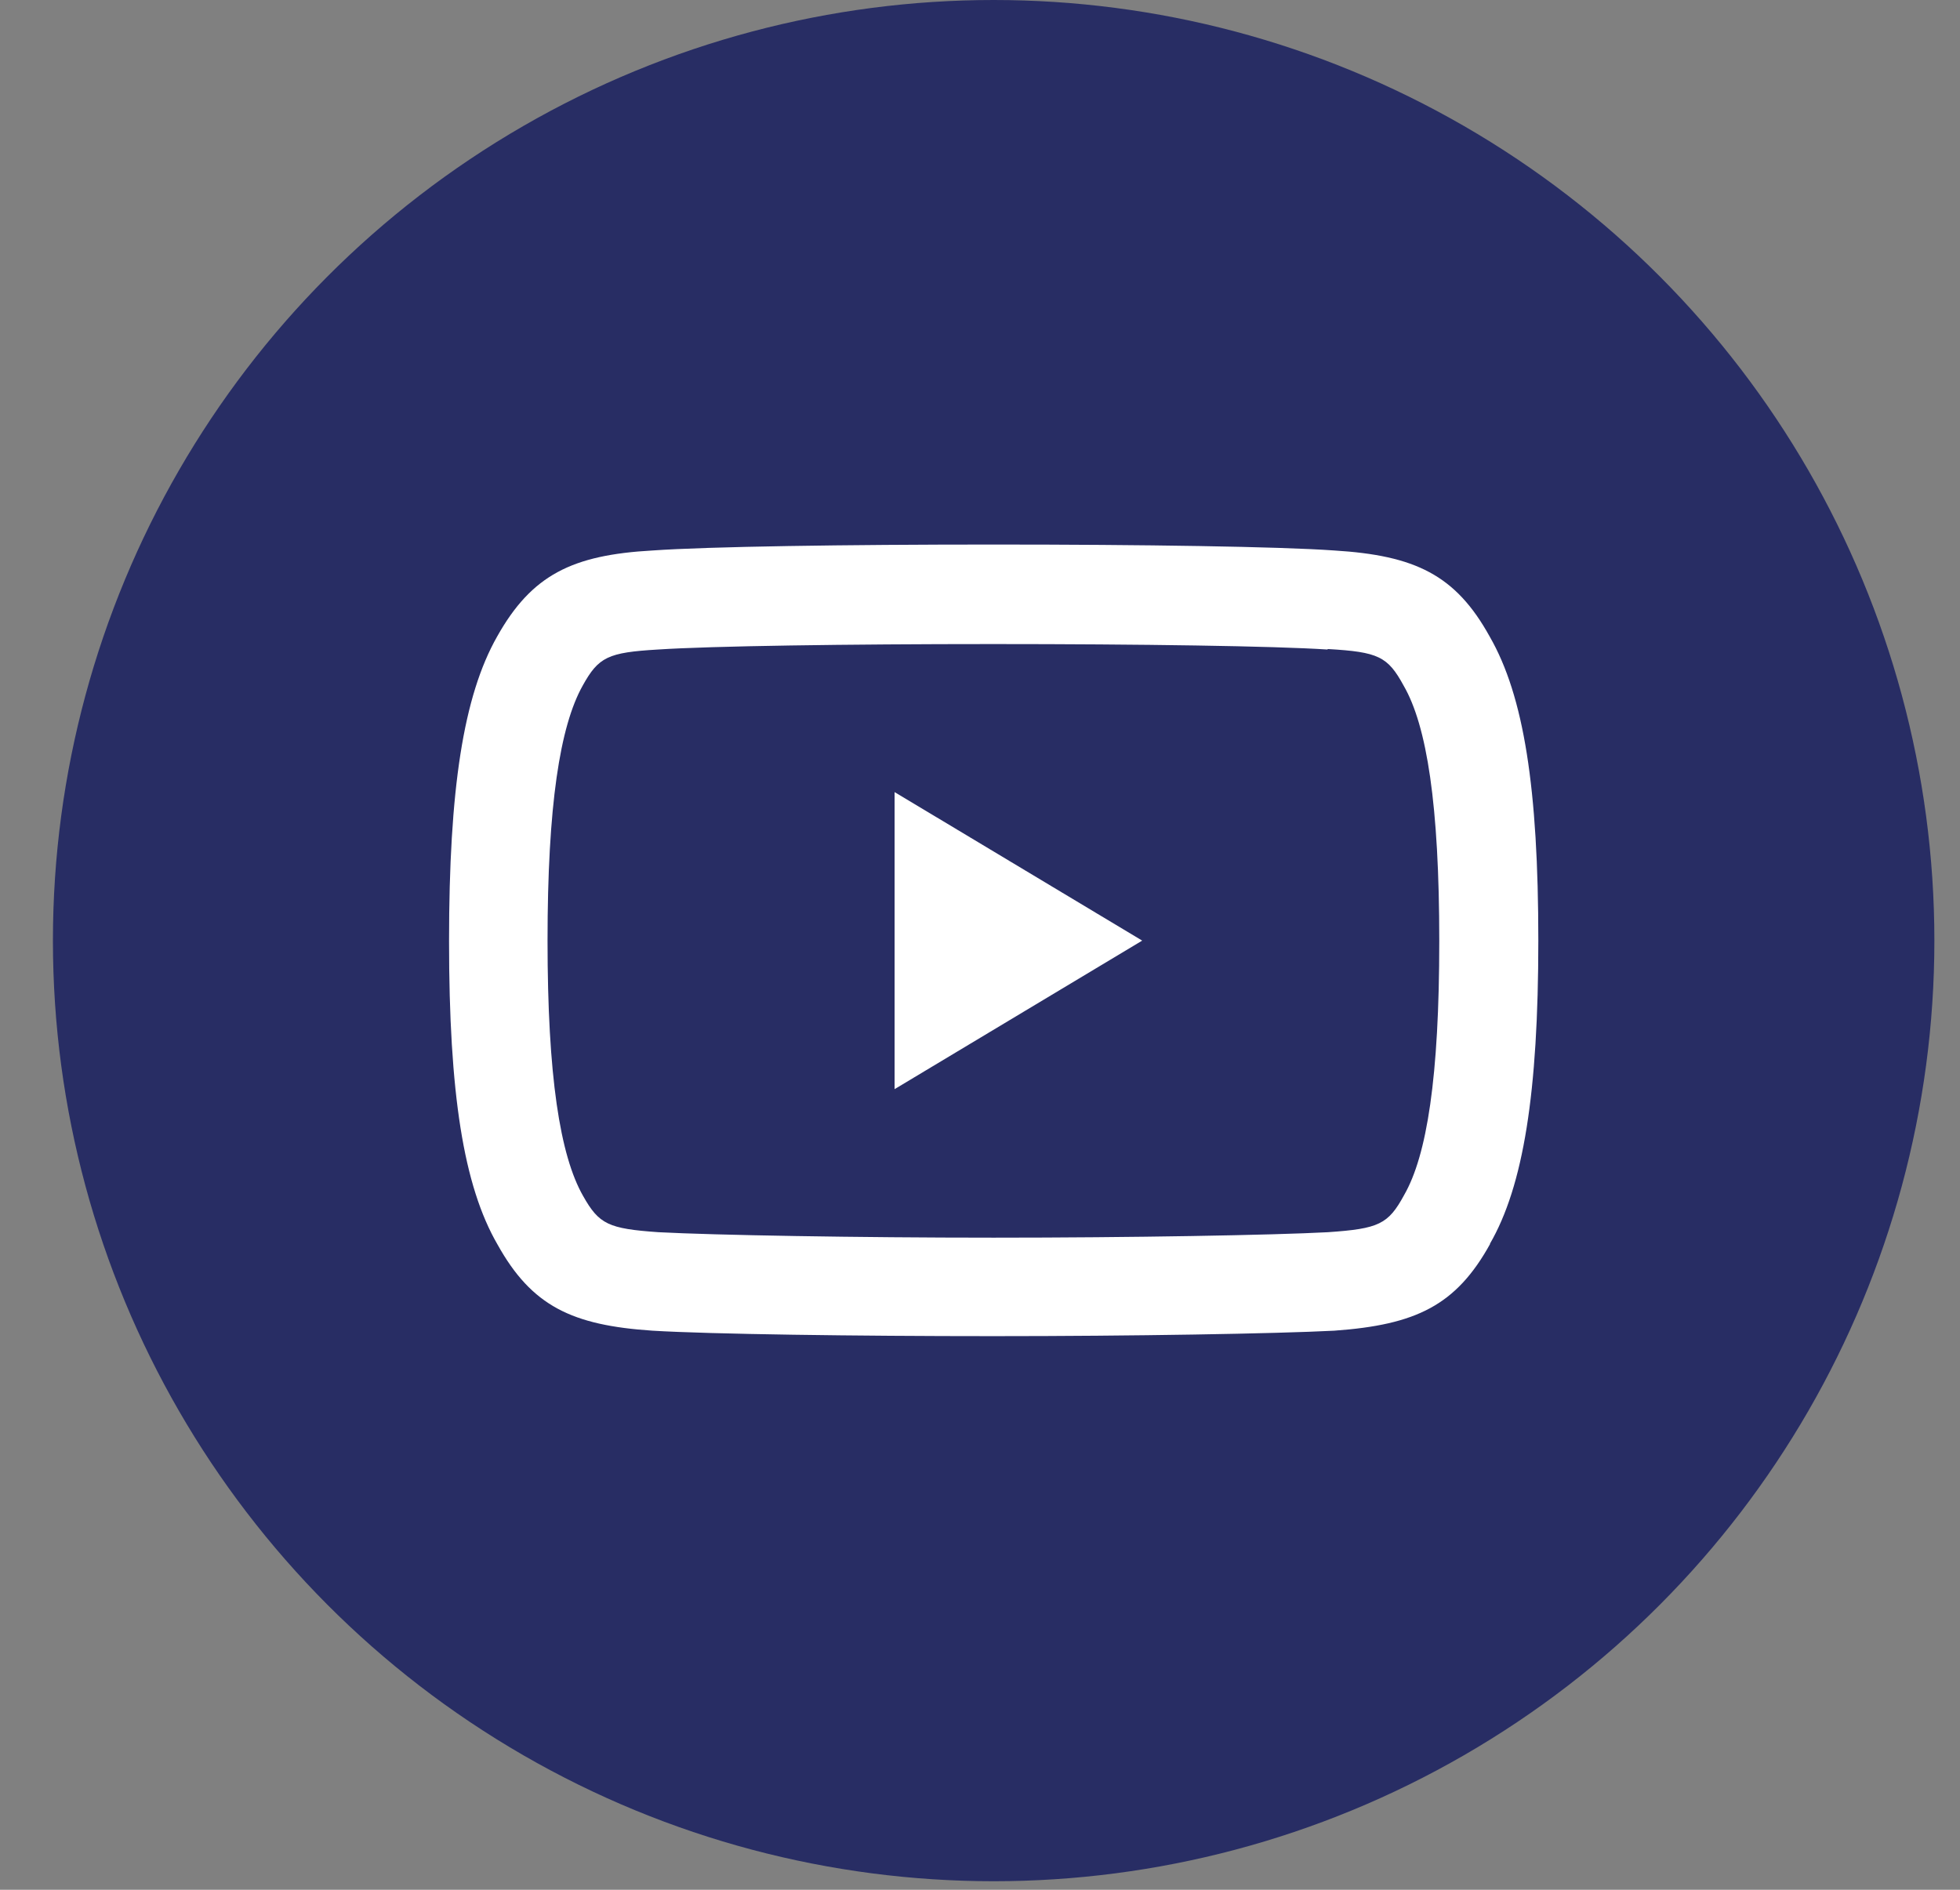
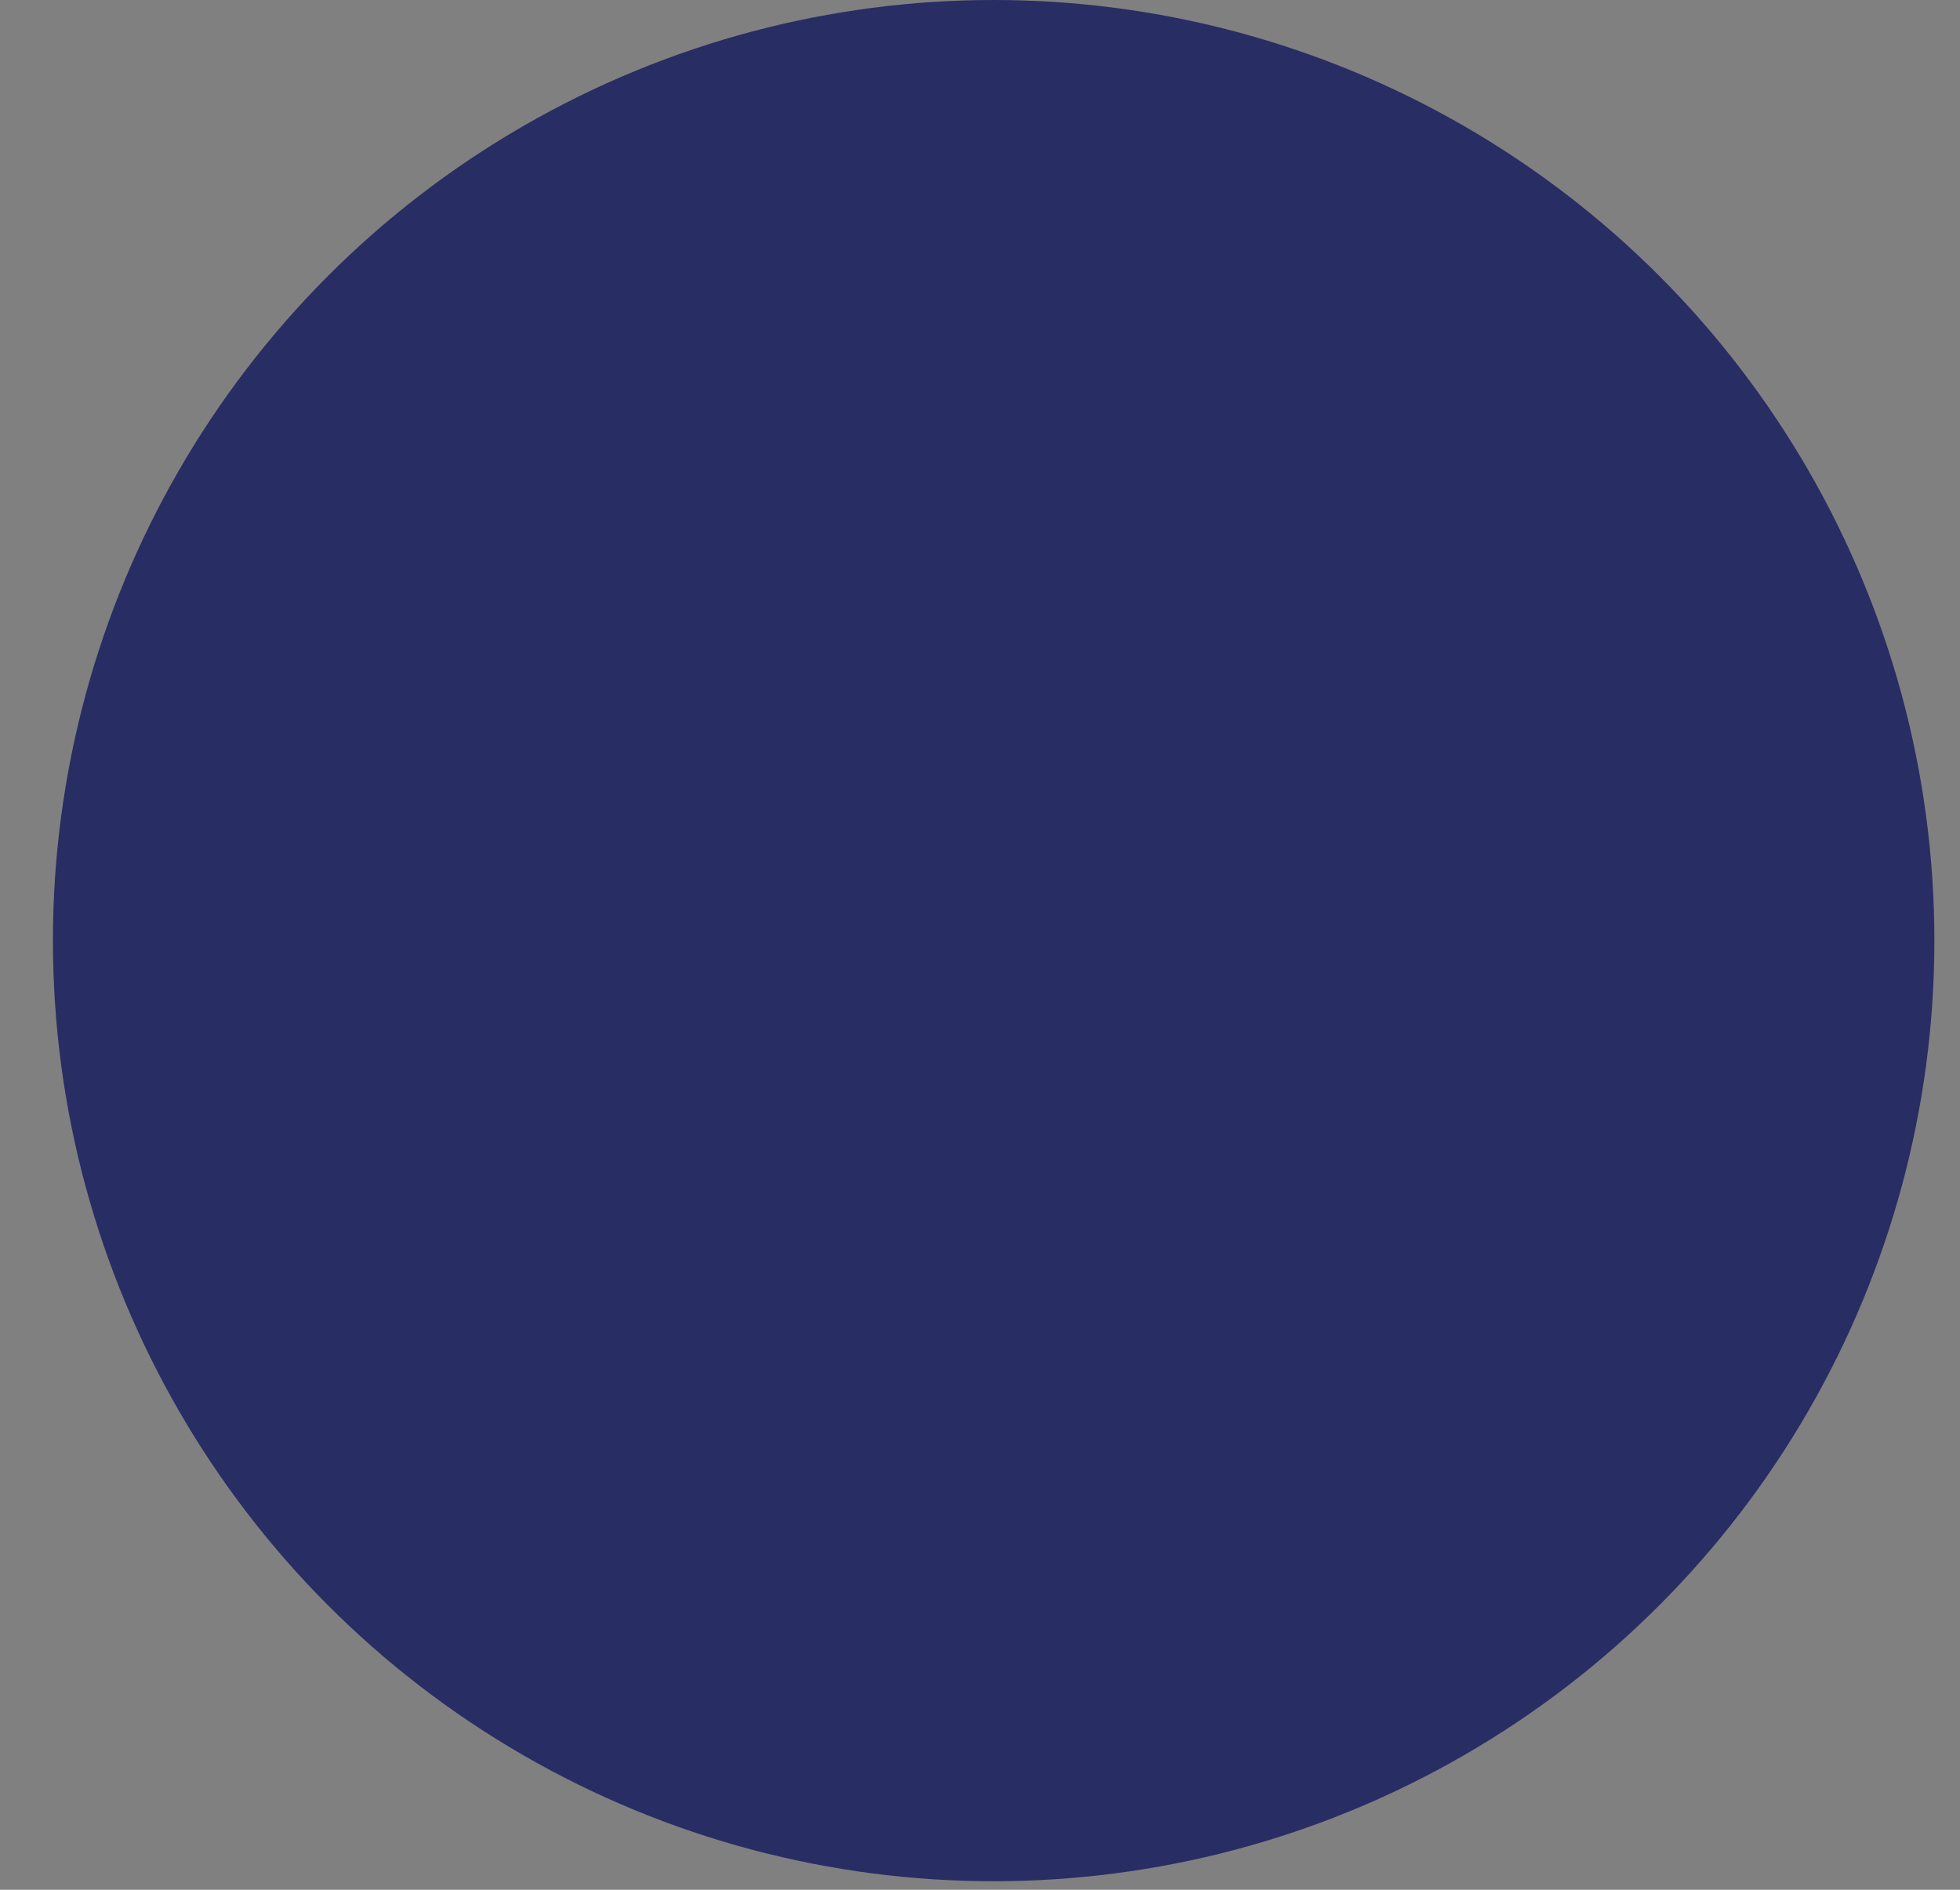
<svg xmlns="http://www.w3.org/2000/svg" width="28" height="27" viewBox="0 0 28 27" fill="none">
  <rect x="0" y="0" width="28" height="27" fill="#808080" stroke="none" />
  <circle cx="14.195" cy="13.439" r="13.439" fill="#282D64" />
-   <path fill-rule="evenodd" clip-rule="evenodd" d="M12.78 11.317L16.317 13.439L12.78 15.561V11.317ZM18.97 9.273C19.691 9.315 19.825 9.379 20.052 9.796C20.384 10.369 20.561 11.501 20.561 13.446C20.561 15.391 20.384 16.509 20.059 17.074C19.832 17.492 19.698 17.555 18.97 17.605C18.192 17.647 16.147 17.683 14.195 17.683C12.243 17.683 10.199 17.647 9.407 17.605C8.692 17.555 8.558 17.492 8.331 17.089C7.999 16.509 7.822 15.37 7.822 13.439C7.822 11.508 7.999 10.376 8.324 9.796C8.551 9.386 8.685 9.322 9.4 9.28C10.156 9.23 12.094 9.202 14.188 9.202C16.282 9.202 18.213 9.23 18.962 9.28L18.97 9.273ZM21.282 17.775C21.763 16.947 21.976 15.61 21.976 13.439C21.976 11.267 21.77 9.945 21.282 9.096C20.794 8.212 20.214 7.936 19.061 7.865C18.276 7.809 16.317 7.78 14.195 7.78C12.073 7.78 10.114 7.809 9.322 7.865C8.176 7.929 7.596 8.212 7.101 9.096C6.62 9.945 6.415 11.274 6.415 13.446C6.415 15.617 6.62 16.94 7.108 17.782C7.596 18.659 8.169 18.935 9.322 19.012C10.149 19.062 12.222 19.09 14.195 19.09C16.169 19.09 18.234 19.055 19.061 19.012C20.229 18.928 20.802 18.652 21.29 17.768L21.282 17.775Z" fill="white" />
</svg>